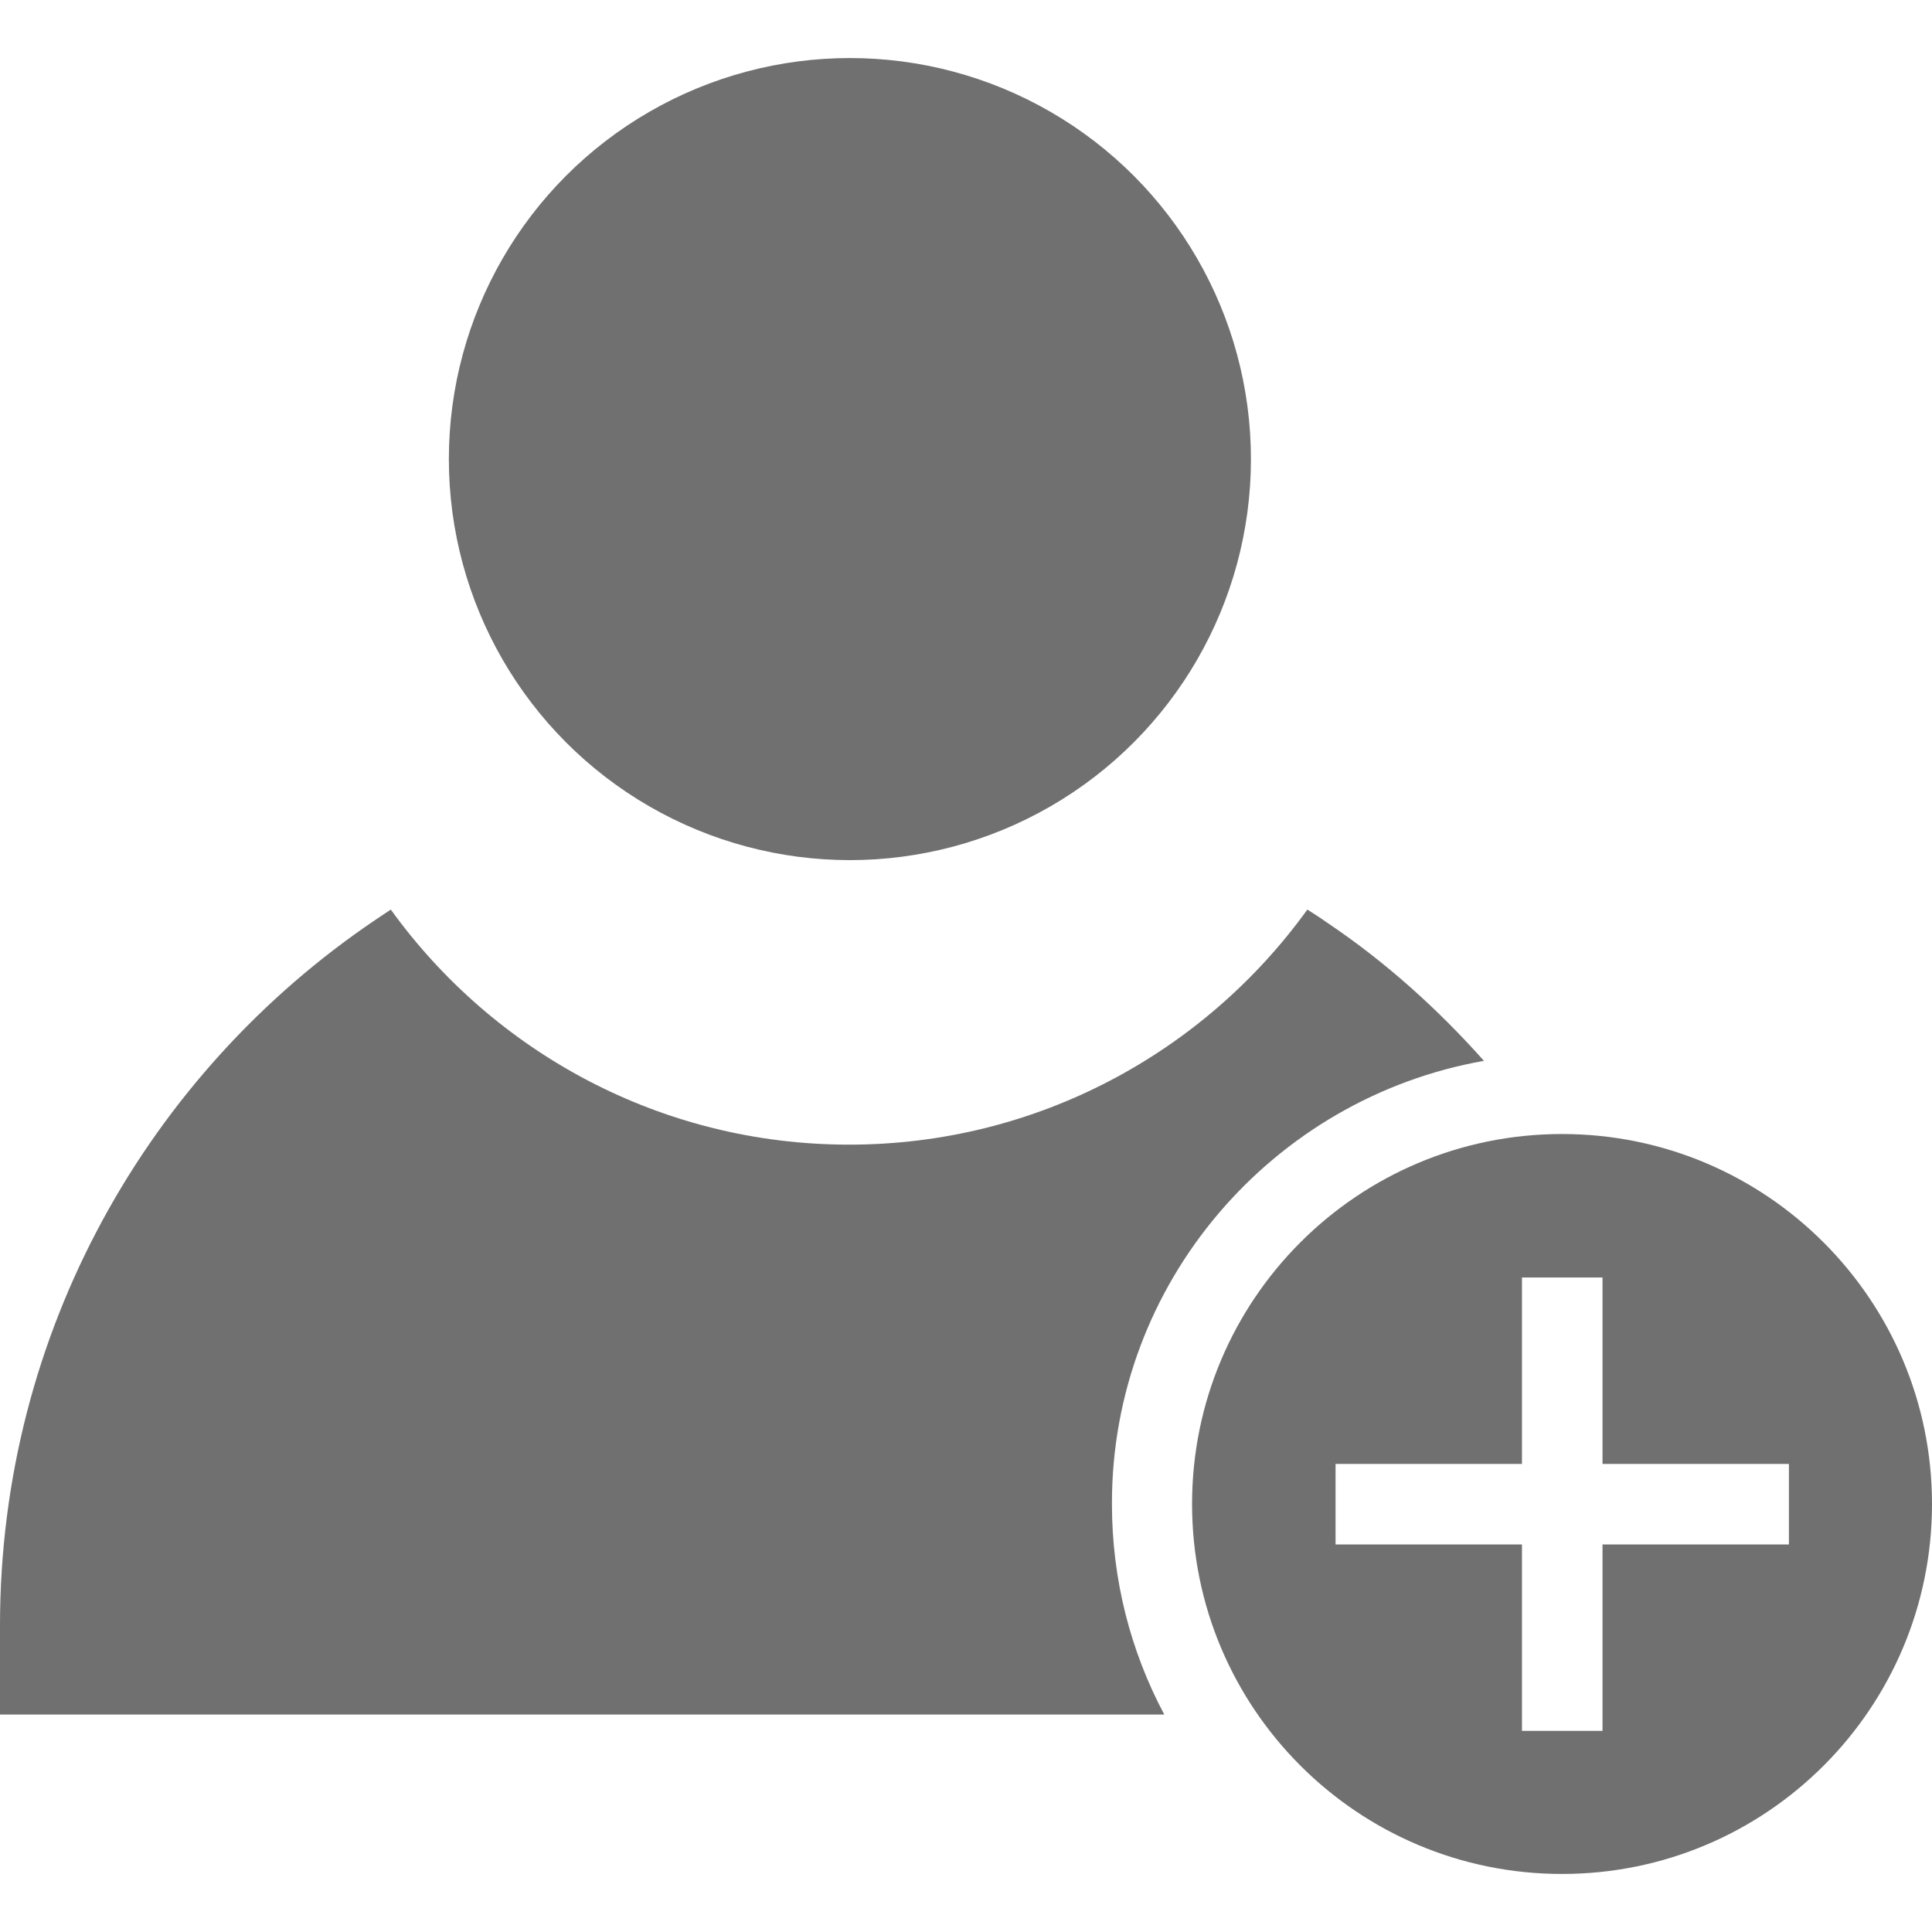
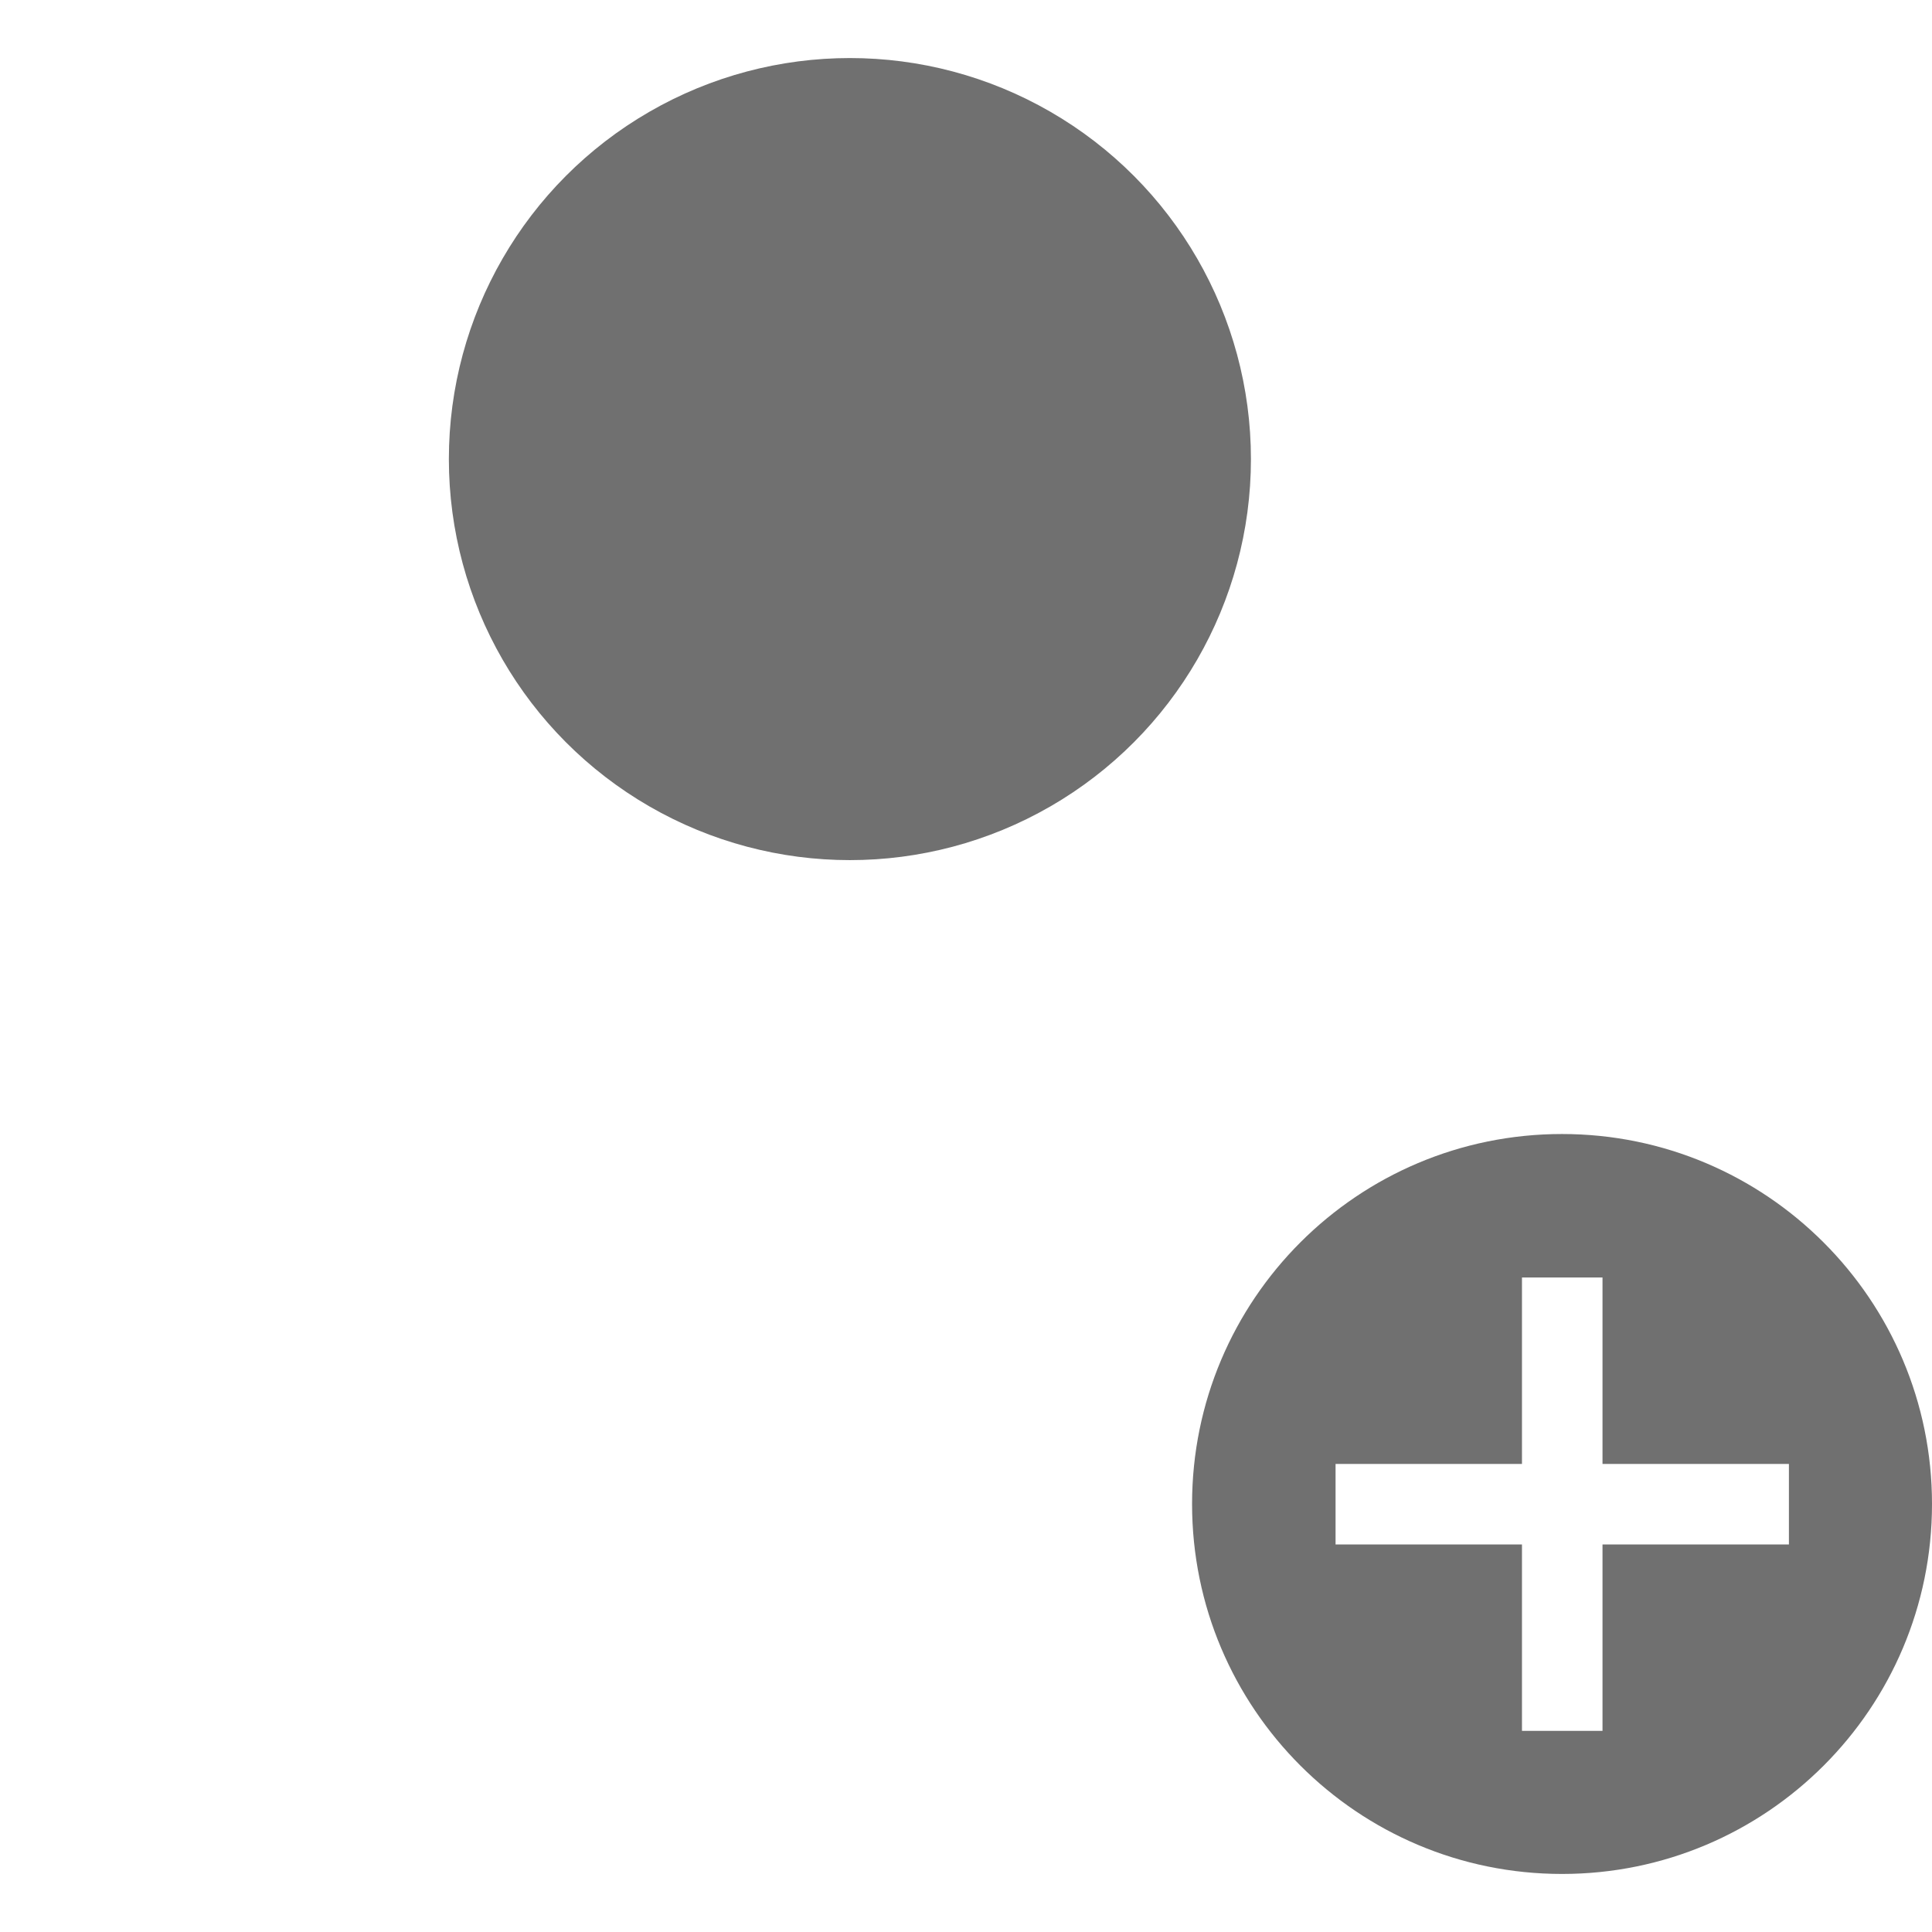
<svg xmlns="http://www.w3.org/2000/svg" version="1.1" id="Layer_1" x="0px" y="0px" viewBox="-69 160.4 472.6 472.6" style="enable-background:new -69 160.4 472.6 472.6;" xml:space="preserve">
  <style type="text/css">
	.st0{fill:#707070;}
</style>
  <g>
    <g>
      <path class="st0" d="M313.1,437.8c-50,0-90.5,40.5-90.5,90.5c0,50,40.5,90.5,90.5,90.5c50,0,90.5-40.5,90.5-90.5    C403.6,478.4,363.1,437.8,313.1,437.8z M368.6,538.2H323v45.6h-19.7v-45.6h-45.6v-19.7h45.6v-45.6H323v45.6h45.6V538.2z" />
    </g>
  </g>
  <g>
    <g>
      <circle class="st0" cx="138.9" cy="272.7" r="98.1" />
    </g>
  </g>
  <g>
    <g>
-       <path class="st0" d="M294,419.9c-11.4-12.8-24.2-24.3-38.5-33.9c-1.5-1.1-4.7-3.1-4.7-3.1c-25.1,34.8-66,57.5-112.1,57.5    c-46.1,0-87-22.7-112.1-57.5c0,0-2.6,1.7-3.9,2.6C-32.5,422.8-69,486.1-69,558v21.8h284.8c-8.2-15.4-12.8-32.9-12.8-51.5    C202.9,474.1,242.4,429,294,419.9z" />
-     </g>
+       </g>
  </g>
</svg>